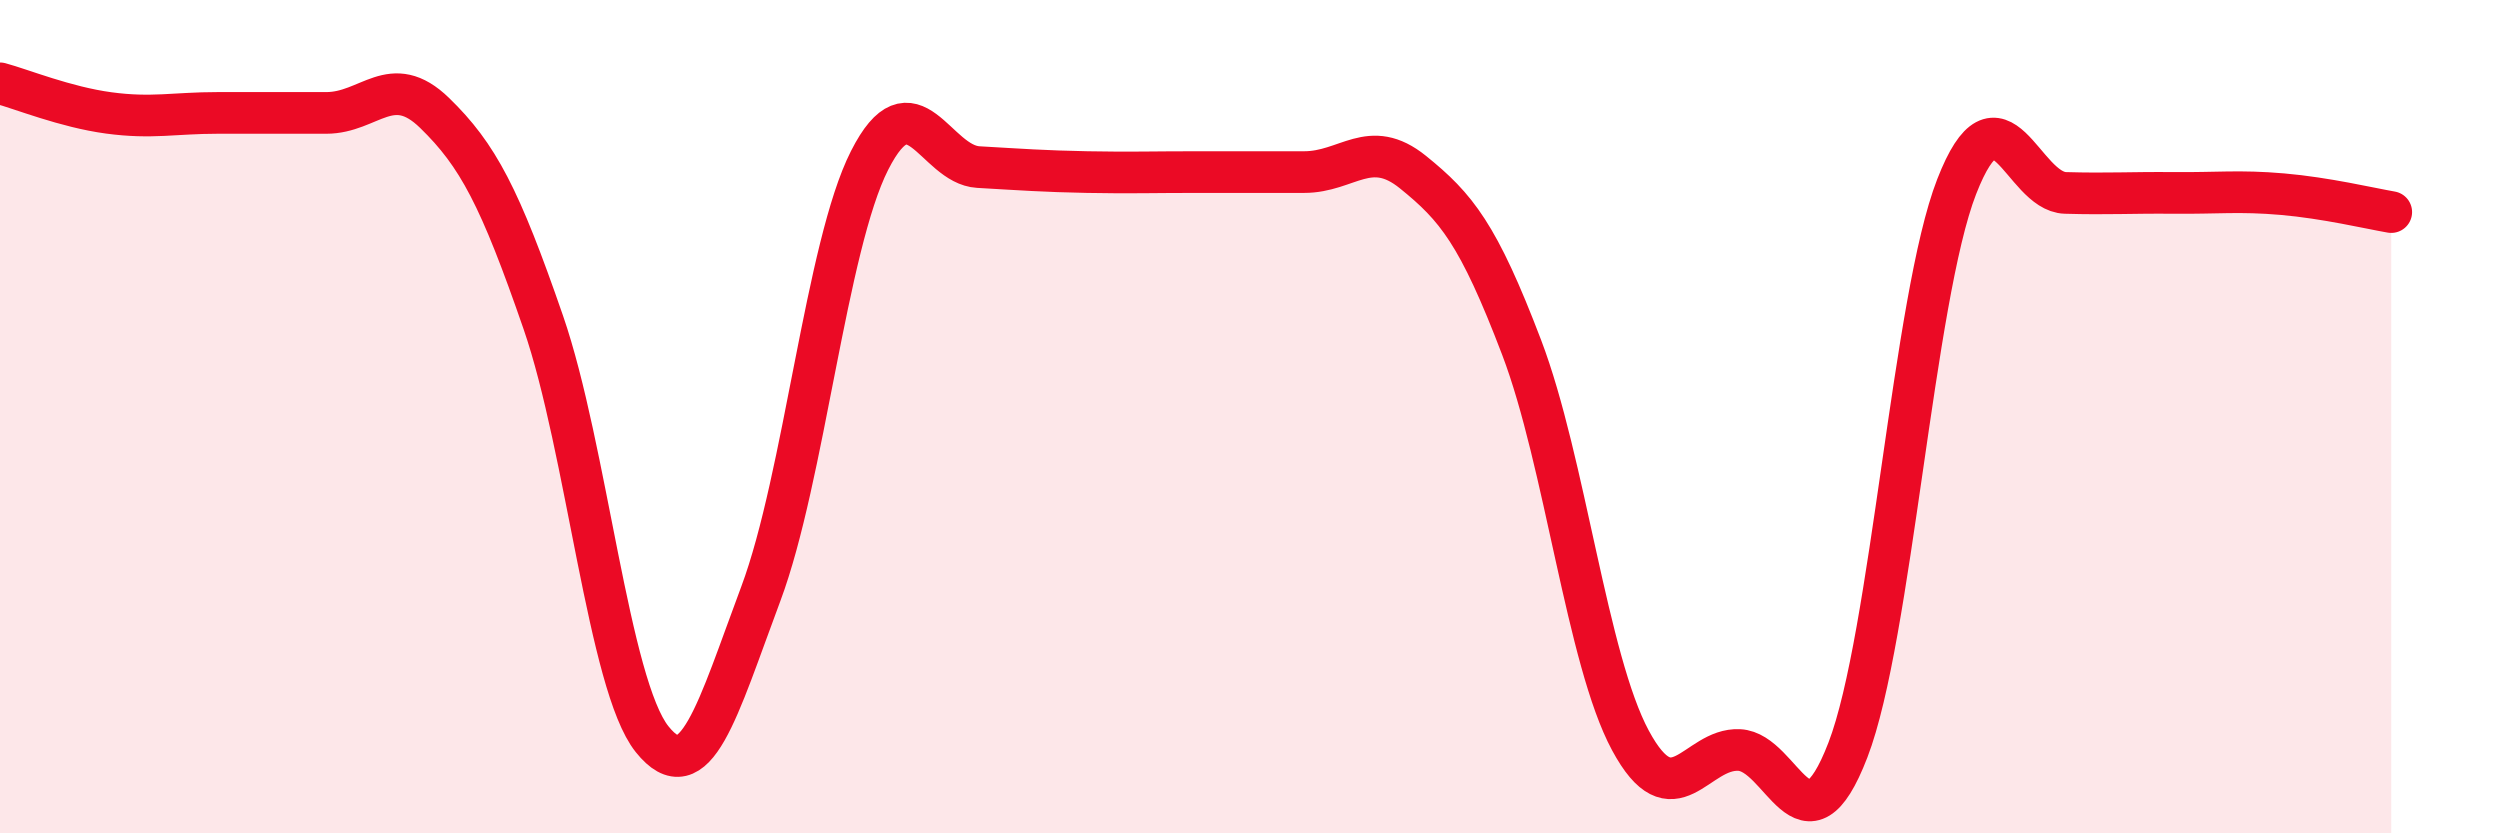
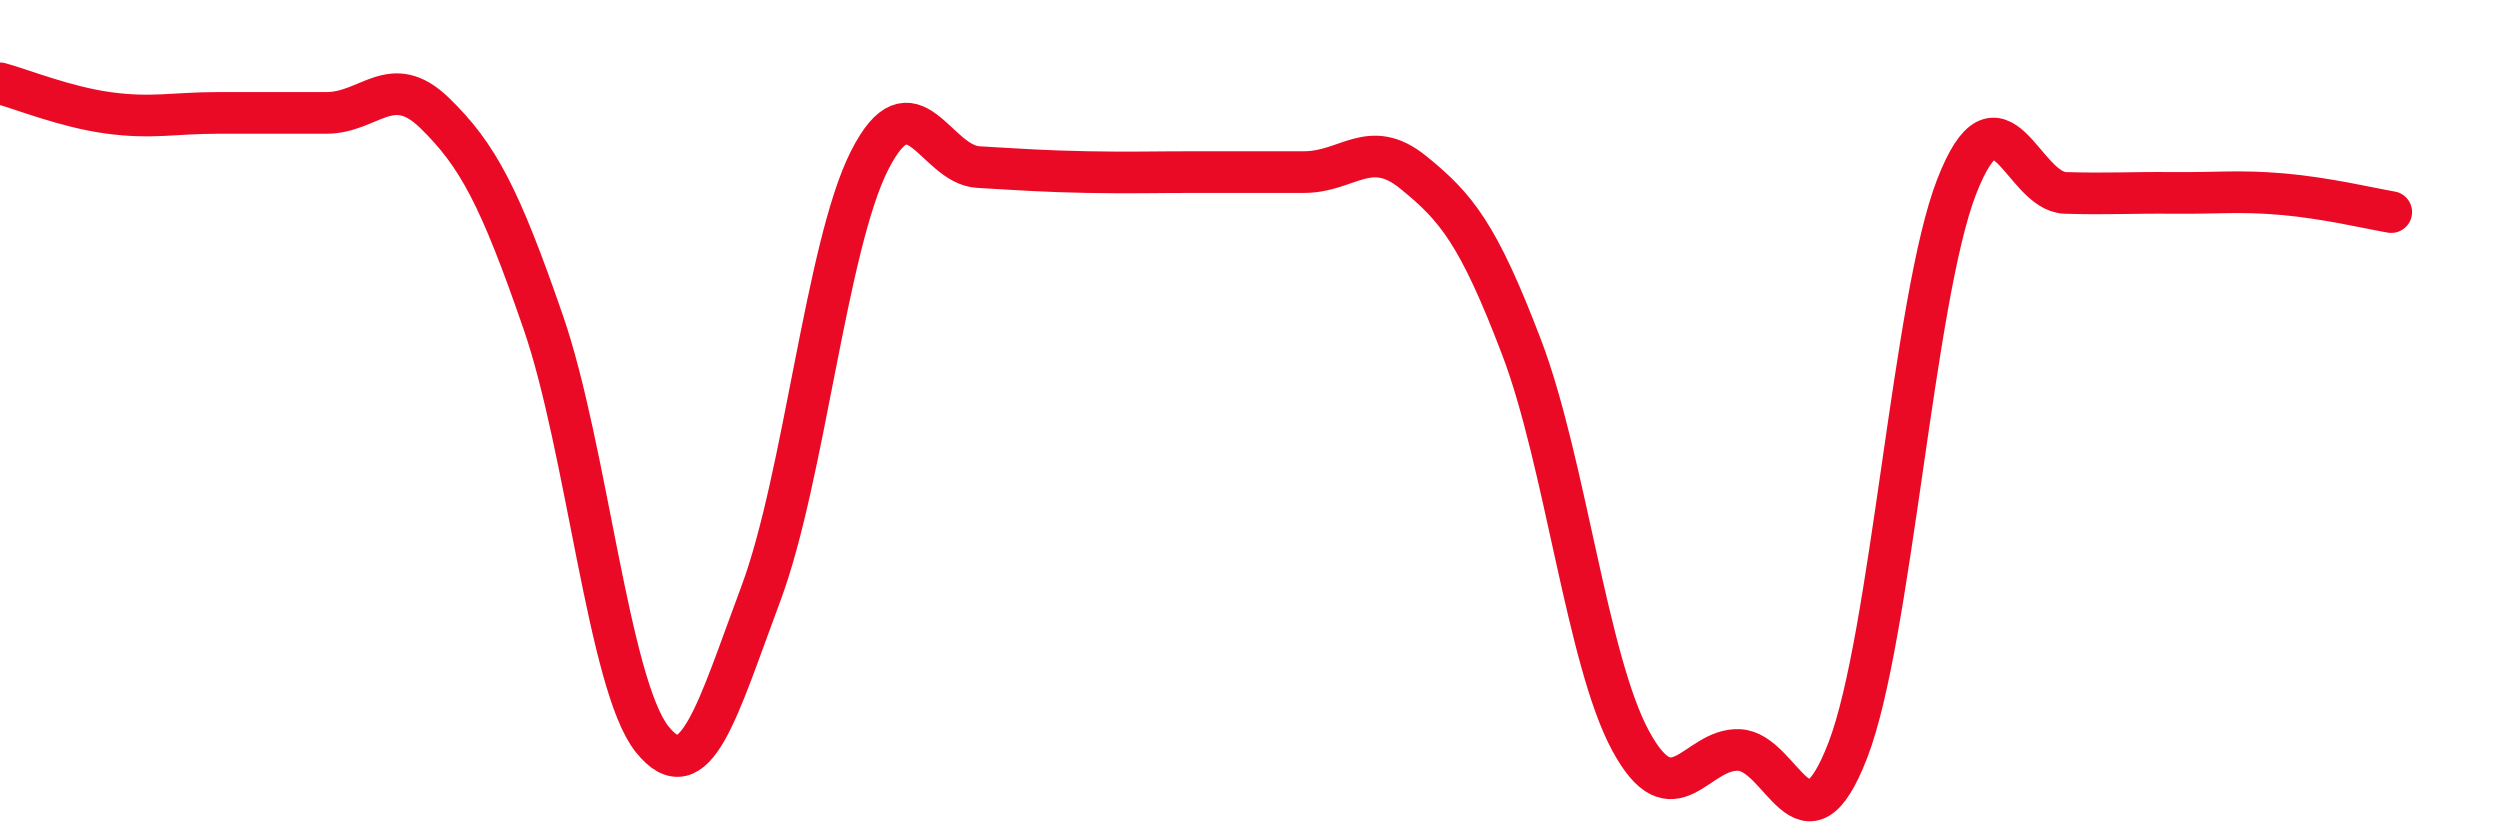
<svg xmlns="http://www.w3.org/2000/svg" width="60" height="20" viewBox="0 0 60 20">
-   <path d="M 0,2 C 0.52,2.14 1.57,2.57 2.61,2.71 C 3.65,2.85 4.18,2.71 5.22,2.71 C 6.26,2.71 6.79,2.71 7.83,2.71 C 8.87,2.71 9.39,1.7 10.43,2.71 C 11.47,3.72 12,4.73 13.04,7.74 C 14.08,10.75 14.61,16.44 15.65,17.74 C 16.69,19.04 17.22,17.03 18.26,14.25 C 19.3,11.47 19.83,5.9 20.87,3.85 C 21.91,1.8 22.44,3.95 23.48,4.01 C 24.52,4.07 25.05,4.11 26.09,4.13 C 27.13,4.15 27.66,4.13 28.7,4.13 C 29.74,4.13 30.26,4.13 31.3,4.13 C 32.34,4.13 32.87,3.29 33.91,4.13 C 34.95,4.97 35.48,5.61 36.52,8.34 C 37.56,11.07 38.09,15.84 39.13,17.77 C 40.17,19.7 40.7,17.95 41.74,18 C 42.78,18.05 43.31,20.7 44.35,18 C 45.39,15.3 45.92,7.15 46.96,4.48 C 48,1.81 48.53,4.6 49.57,4.63 C 50.61,4.66 51.13,4.62 52.17,4.63 C 53.21,4.64 53.74,4.57 54.78,4.66 C 55.82,4.75 56.87,5 57.39,5.09L57.39 20L0 20Z" fill="#EB0A25" opacity="0.1" stroke-linecap="round" stroke-linejoin="round" />
  <path d="M 0,2 C 0.52,2.14 1.57,2.57 2.61,2.71 C 3.65,2.85 4.18,2.71 5.22,2.71 C 6.26,2.71 6.79,2.71 7.83,2.71 C 8.87,2.71 9.39,1.7 10.43,2.71 C 11.47,3.72 12,4.73 13.04,7.74 C 14.08,10.75 14.61,16.44 15.65,17.74 C 16.69,19.04 17.22,17.03 18.26,14.25 C 19.3,11.47 19.83,5.9 20.87,3.85 C 21.91,1.8 22.44,3.95 23.48,4.01 C 24.52,4.07 25.05,4.11 26.09,4.13 C 27.13,4.15 27.66,4.13 28.7,4.13 C 29.74,4.13 30.26,4.13 31.3,4.13 C 32.34,4.13 32.87,3.29 33.91,4.13 C 34.95,4.97 35.48,5.61 36.52,8.34 C 37.56,11.07 38.09,15.84 39.13,17.77 C 40.17,19.7 40.7,17.95 41.74,18 C 42.78,18.05 43.31,20.7 44.35,18 C 45.39,15.3 45.92,7.15 46.96,4.48 C 48,1.81 48.53,4.6 49.57,4.63 C 50.61,4.66 51.13,4.62 52.17,4.63 C 53.21,4.64 53.74,4.57 54.78,4.66 C 55.82,4.75 56.87,5 57.39,5.09" stroke="#EB0A25" stroke-width="1" fill="none" stroke-linecap="round" stroke-linejoin="round" />
</svg>